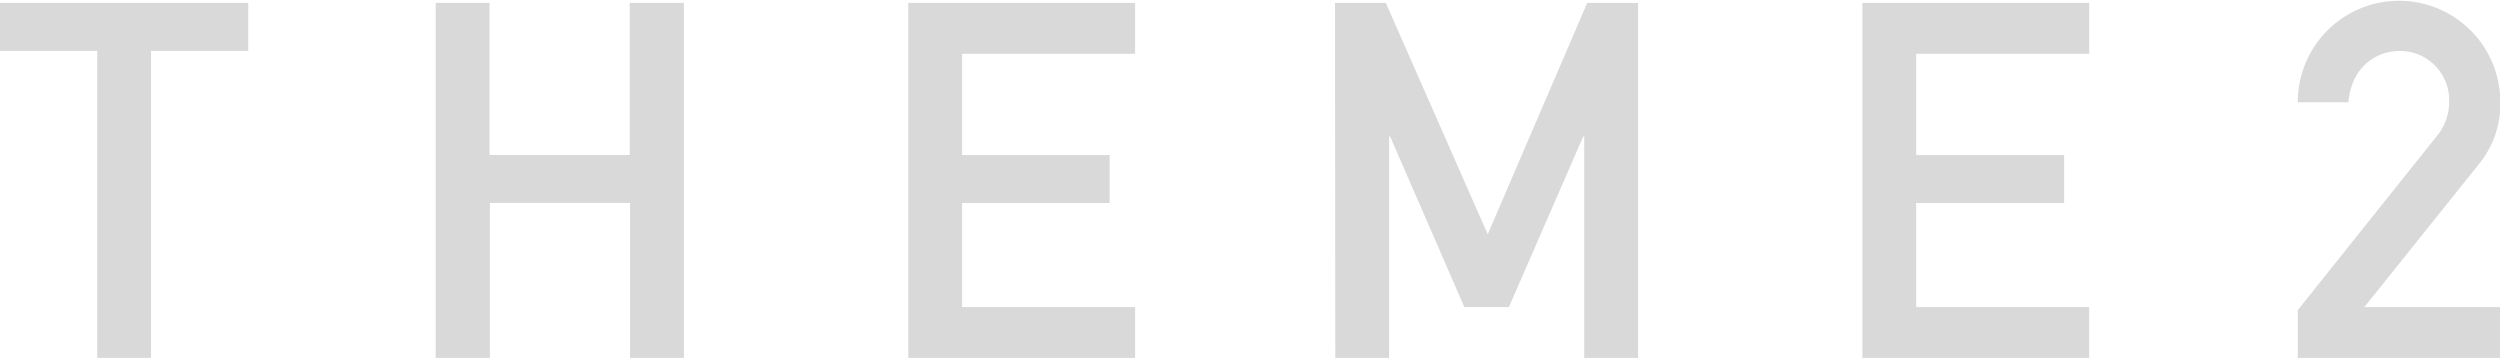
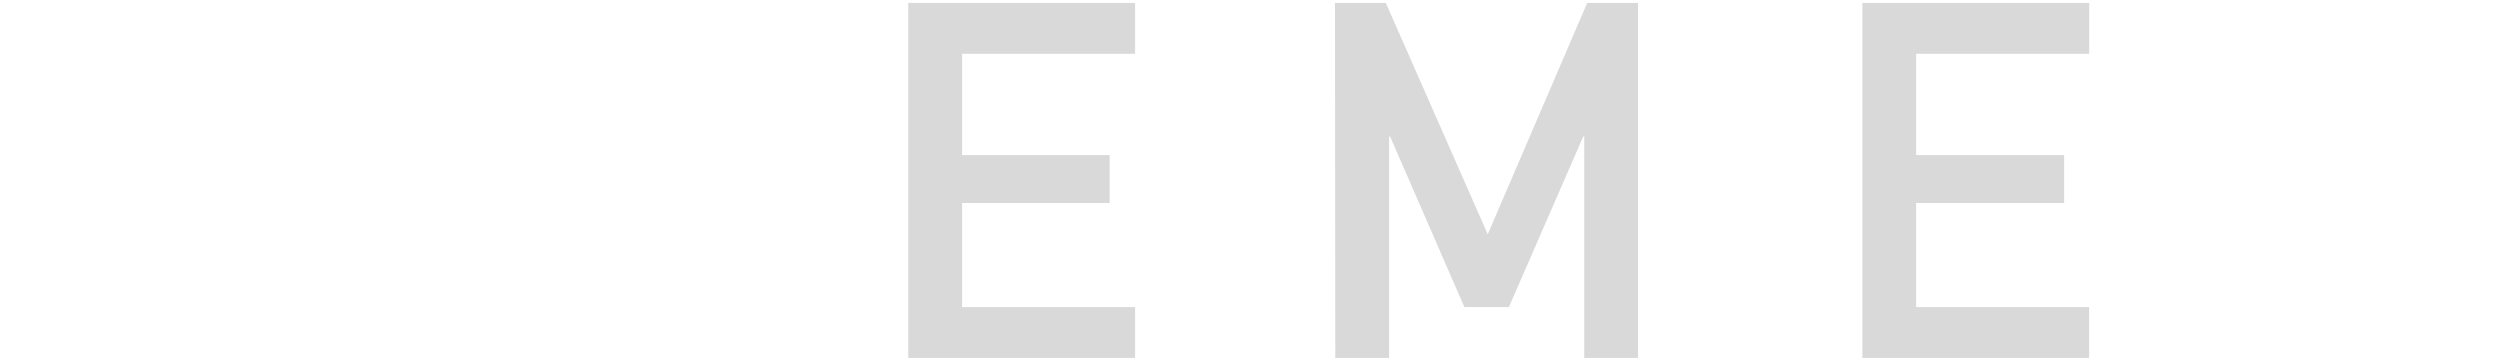
<svg xmlns="http://www.w3.org/2000/svg" viewBox="0 0 320.96 45.95">
  <defs>
    <style>.cls-1{fill:#d9d9d9;}</style>
  </defs>
  <g id="レイヤー_2" data-name="レイヤー 2">
    <g id="img">
-       <path class="cls-1" d="M12.48,6.53H0V.38H31.87V6.53H19.39V46H12.48Z" />
-       <path class="cls-1" d="M80.89,26.05h-18V46H55.94V.38h6.91V19.9h18V.38H87.8V46H80.89Z" />
      <path class="cls-1" d="M116.61.38h29.12V6.91H123.52v13h18.94v6.15H123.52V39.42h22.21V46H116.61Z" />
      <path class="cls-1" d="M171.39.38h6.53L191,30.08,203.77.38h6.53V46h-6.91V17.53h-.13l-9.54,21.89H188l-9.53-21.89h-.13V46h-6.91Z" />
      <path class="cls-1" d="M239.1.38h29.12V6.91H246v13H265v6.15H246V39.42h22.21V46H239.1Z" />
-       <path class="cls-1" d="M295,39.81l17.8-22.28A6.81,6.81,0,0,0,314.43,13a6.31,6.31,0,0,0-6.27-6.46c-3.52,0-6.34,2.49-6.66,6.59H295a13,13,0,1,1,26-.06,12.14,12.14,0,0,1-2.75,8L303.55,39.42H321V46H295Z" />
    </g>
  </g>
</svg>